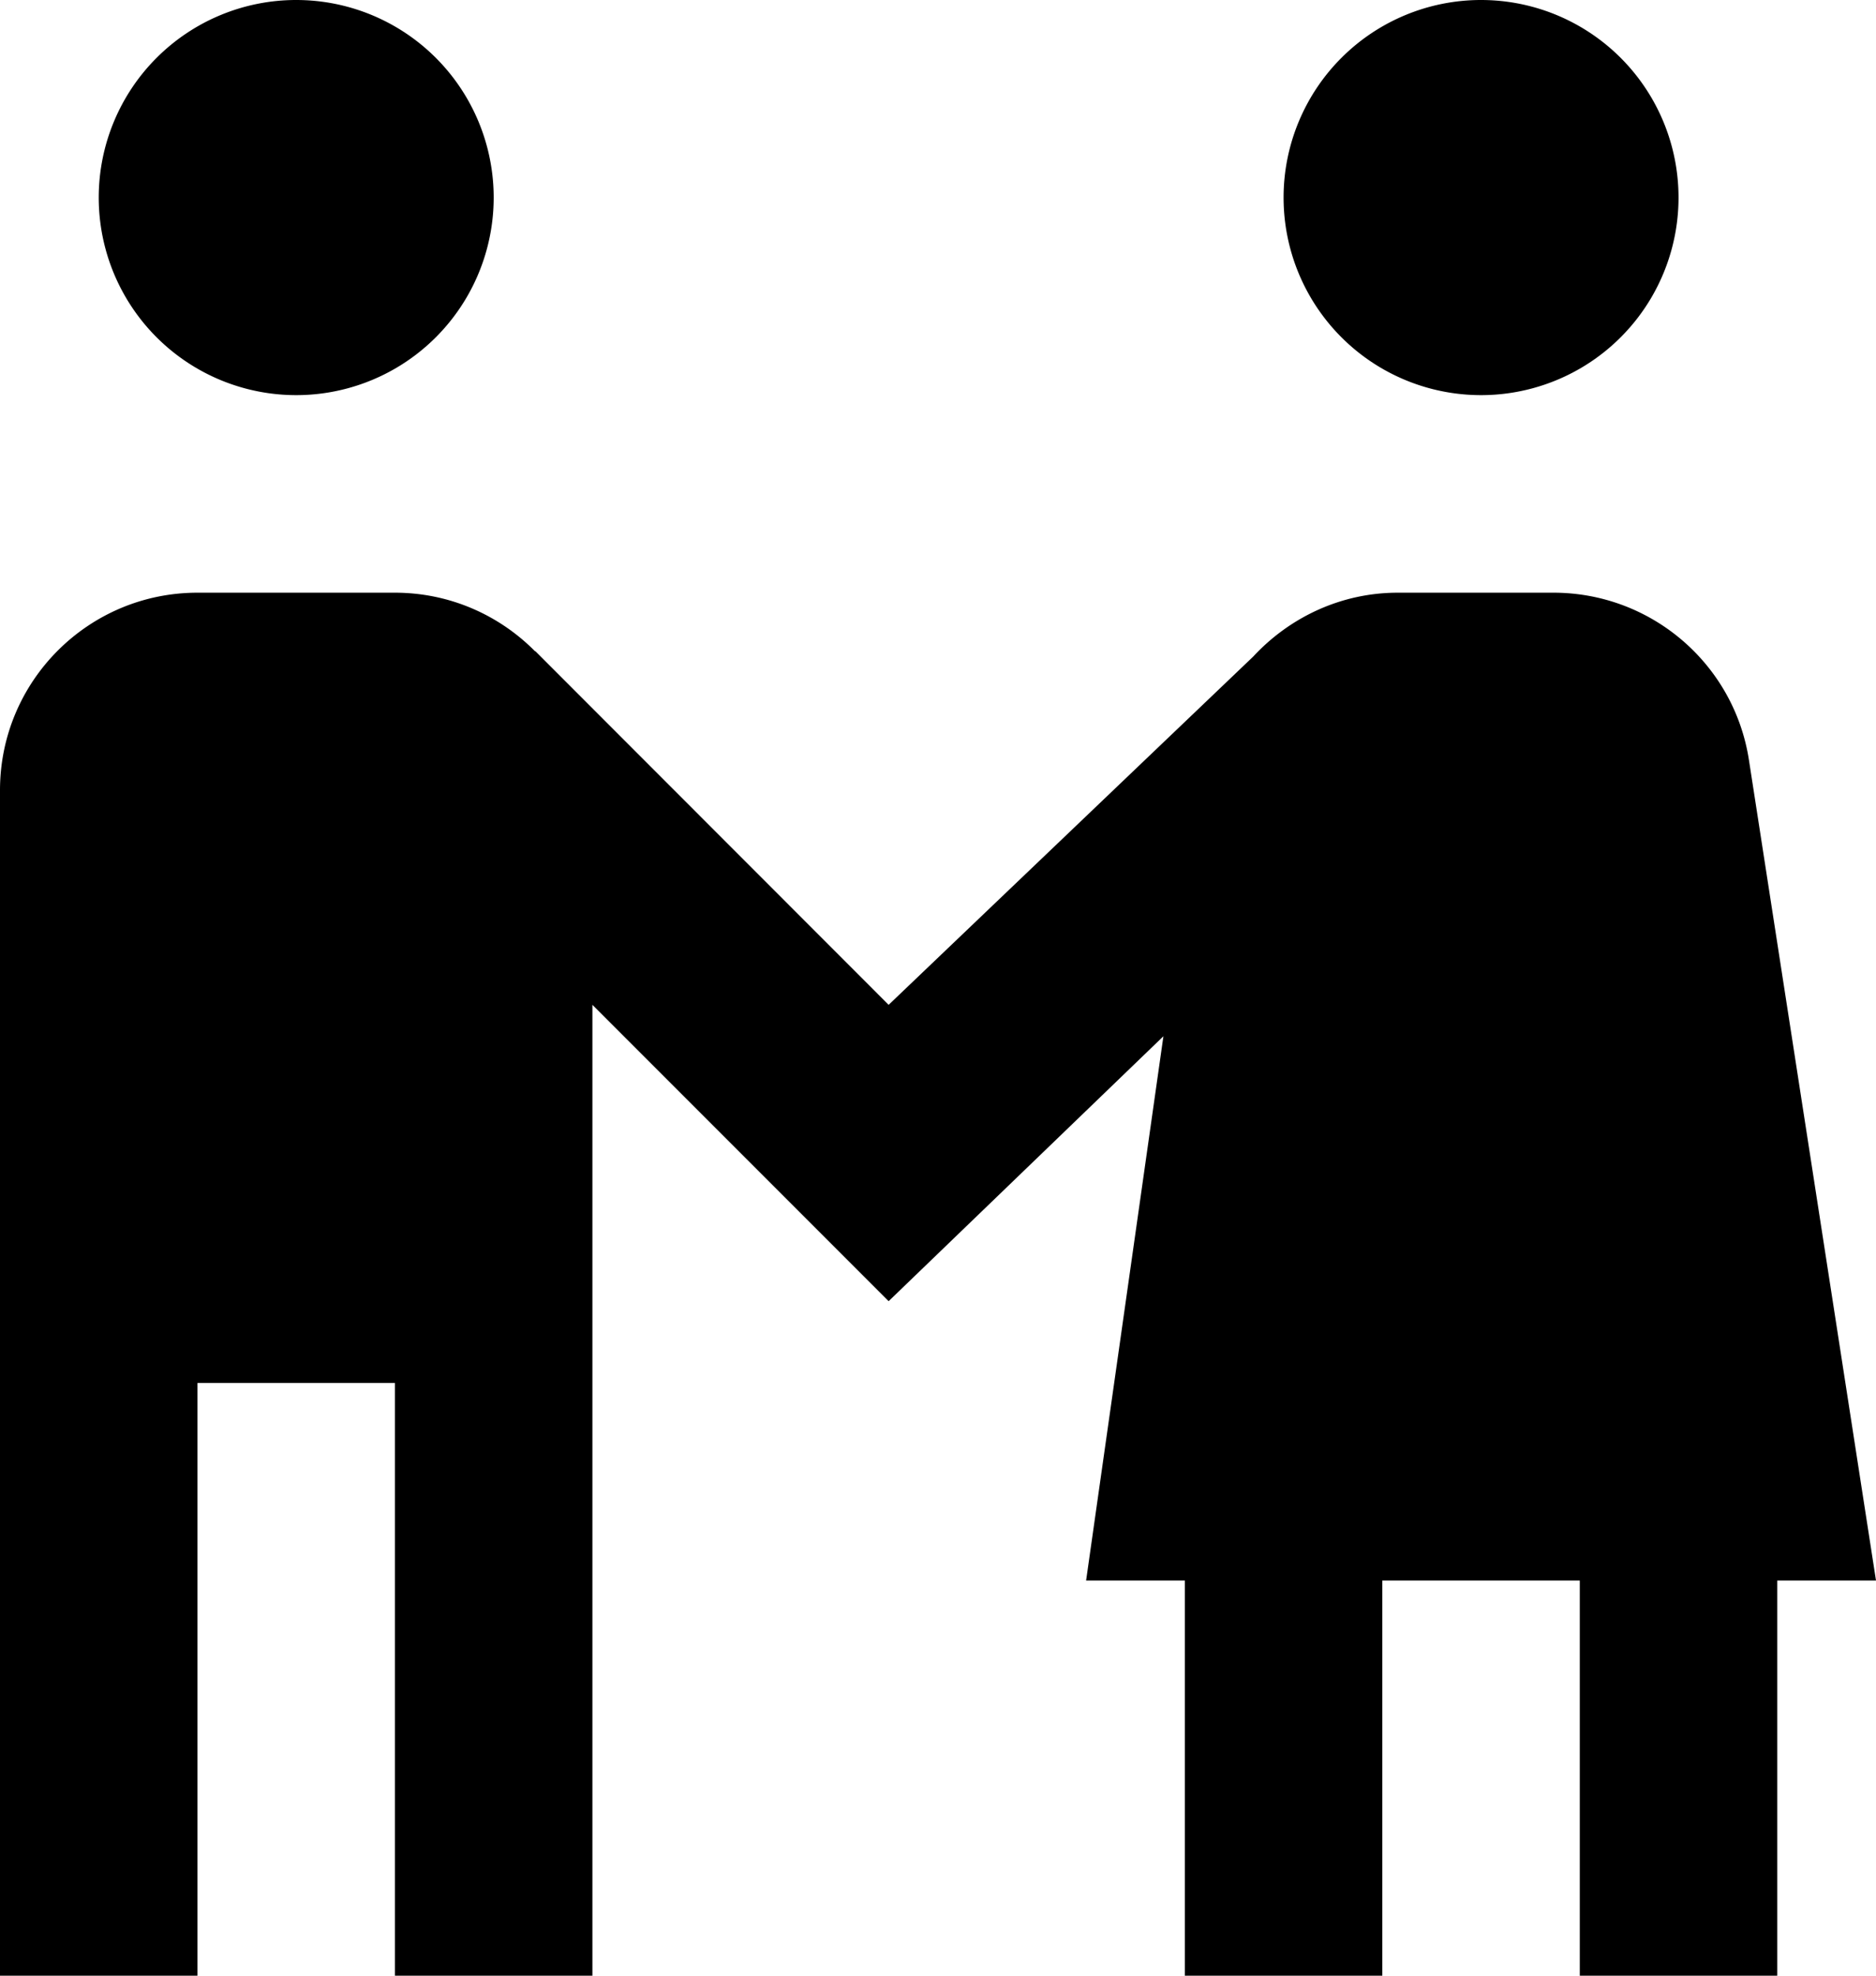
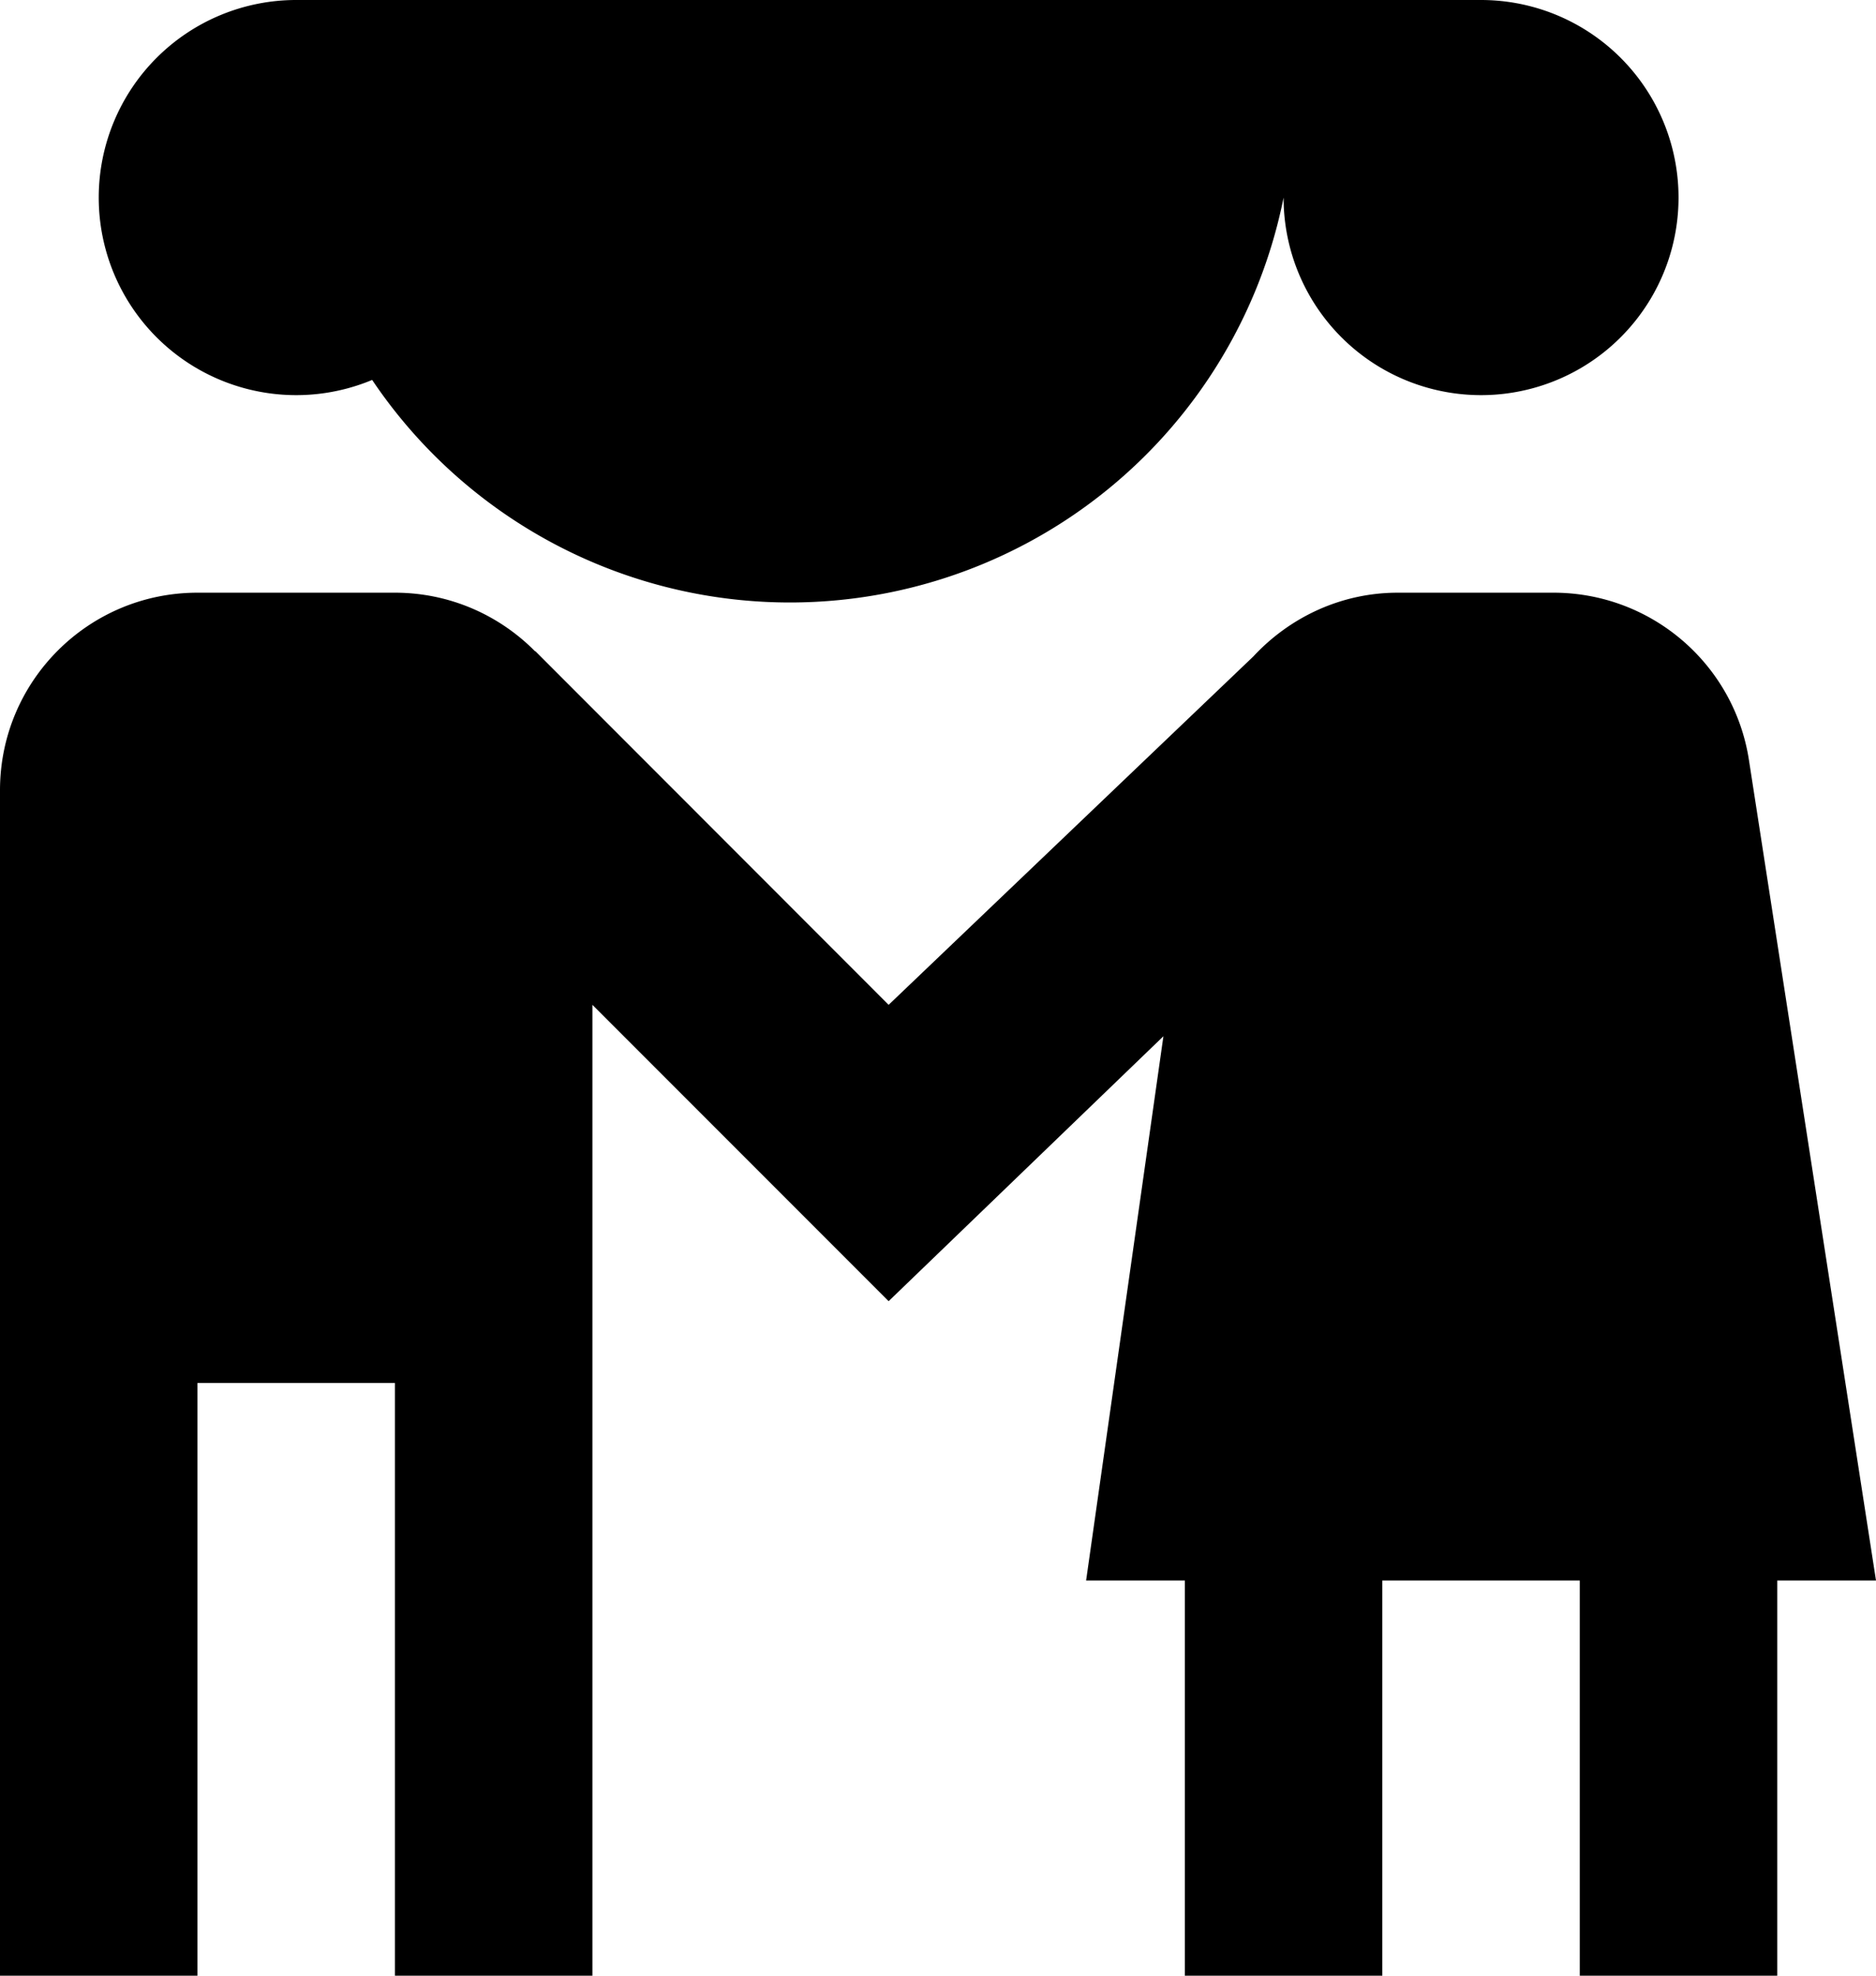
<svg xmlns="http://www.w3.org/2000/svg" height="20.0" preserveAspectRatio="xMidYMid meet" version="1.0" viewBox="3.0 2.0 19.0 20.0" width="19.0" zoomAndPan="magnify">
  <g id="change1_1">
-     <path d="M 6 2 A 2 2 0 0 0 4 4 A 2 2 0 0 0 6 6 A 2 2 0 0 0 8 4 A 2 2 0 0 0 6 2 z M 18 2 A 2 2 0 0 0 16 4 A 2 2 0 0 0 18 6 A 2 2 0 0 0 20 4 A 2 2 0 0 0 18 2 z M 5 8 C 3.895 8 3 8.895 3 10 L 3 16 L 3 22 L 5 22 L 5 16 L 7 16 L 7 22 L 9 22 L 9 15 L 9 12.172 L 12 15.172 L 14.783 12.49 L 14 18 L 15 18 L 15 22 L 17 22 L 17 18 L 19 18 L 19 22 L 21 22 L 21 18 L 22 18 L 20.713 9.693 C 20.562 8.719 19.721 8 18.734 8 L 17.156 8 C 16.581 8 16.061 8.25 15.693 8.646 L 12 12.172 L 8.422 8.592 L 8.42 8.594 C 8.058 8.228 7.556 8 7 8 L 5 8 z" fill="inherit" />
+     <path d="M 6 2 A 2 2 0 0 0 4 4 A 2 2 0 0 0 6 6 A 2 2 0 0 0 8 4 A 2 2 0 0 0 6 2 z A 2 2 0 0 0 16 4 A 2 2 0 0 0 18 6 A 2 2 0 0 0 20 4 A 2 2 0 0 0 18 2 z M 5 8 C 3.895 8 3 8.895 3 10 L 3 16 L 3 22 L 5 22 L 5 16 L 7 16 L 7 22 L 9 22 L 9 15 L 9 12.172 L 12 15.172 L 14.783 12.49 L 14 18 L 15 18 L 15 22 L 17 22 L 17 18 L 19 18 L 19 22 L 21 22 L 21 18 L 22 18 L 20.713 9.693 C 20.562 8.719 19.721 8 18.734 8 L 17.156 8 C 16.581 8 16.061 8.25 15.693 8.646 L 12 12.172 L 8.422 8.592 L 8.42 8.594 C 8.058 8.228 7.556 8 7 8 L 5 8 z" fill="inherit" />
  </g>
</svg>